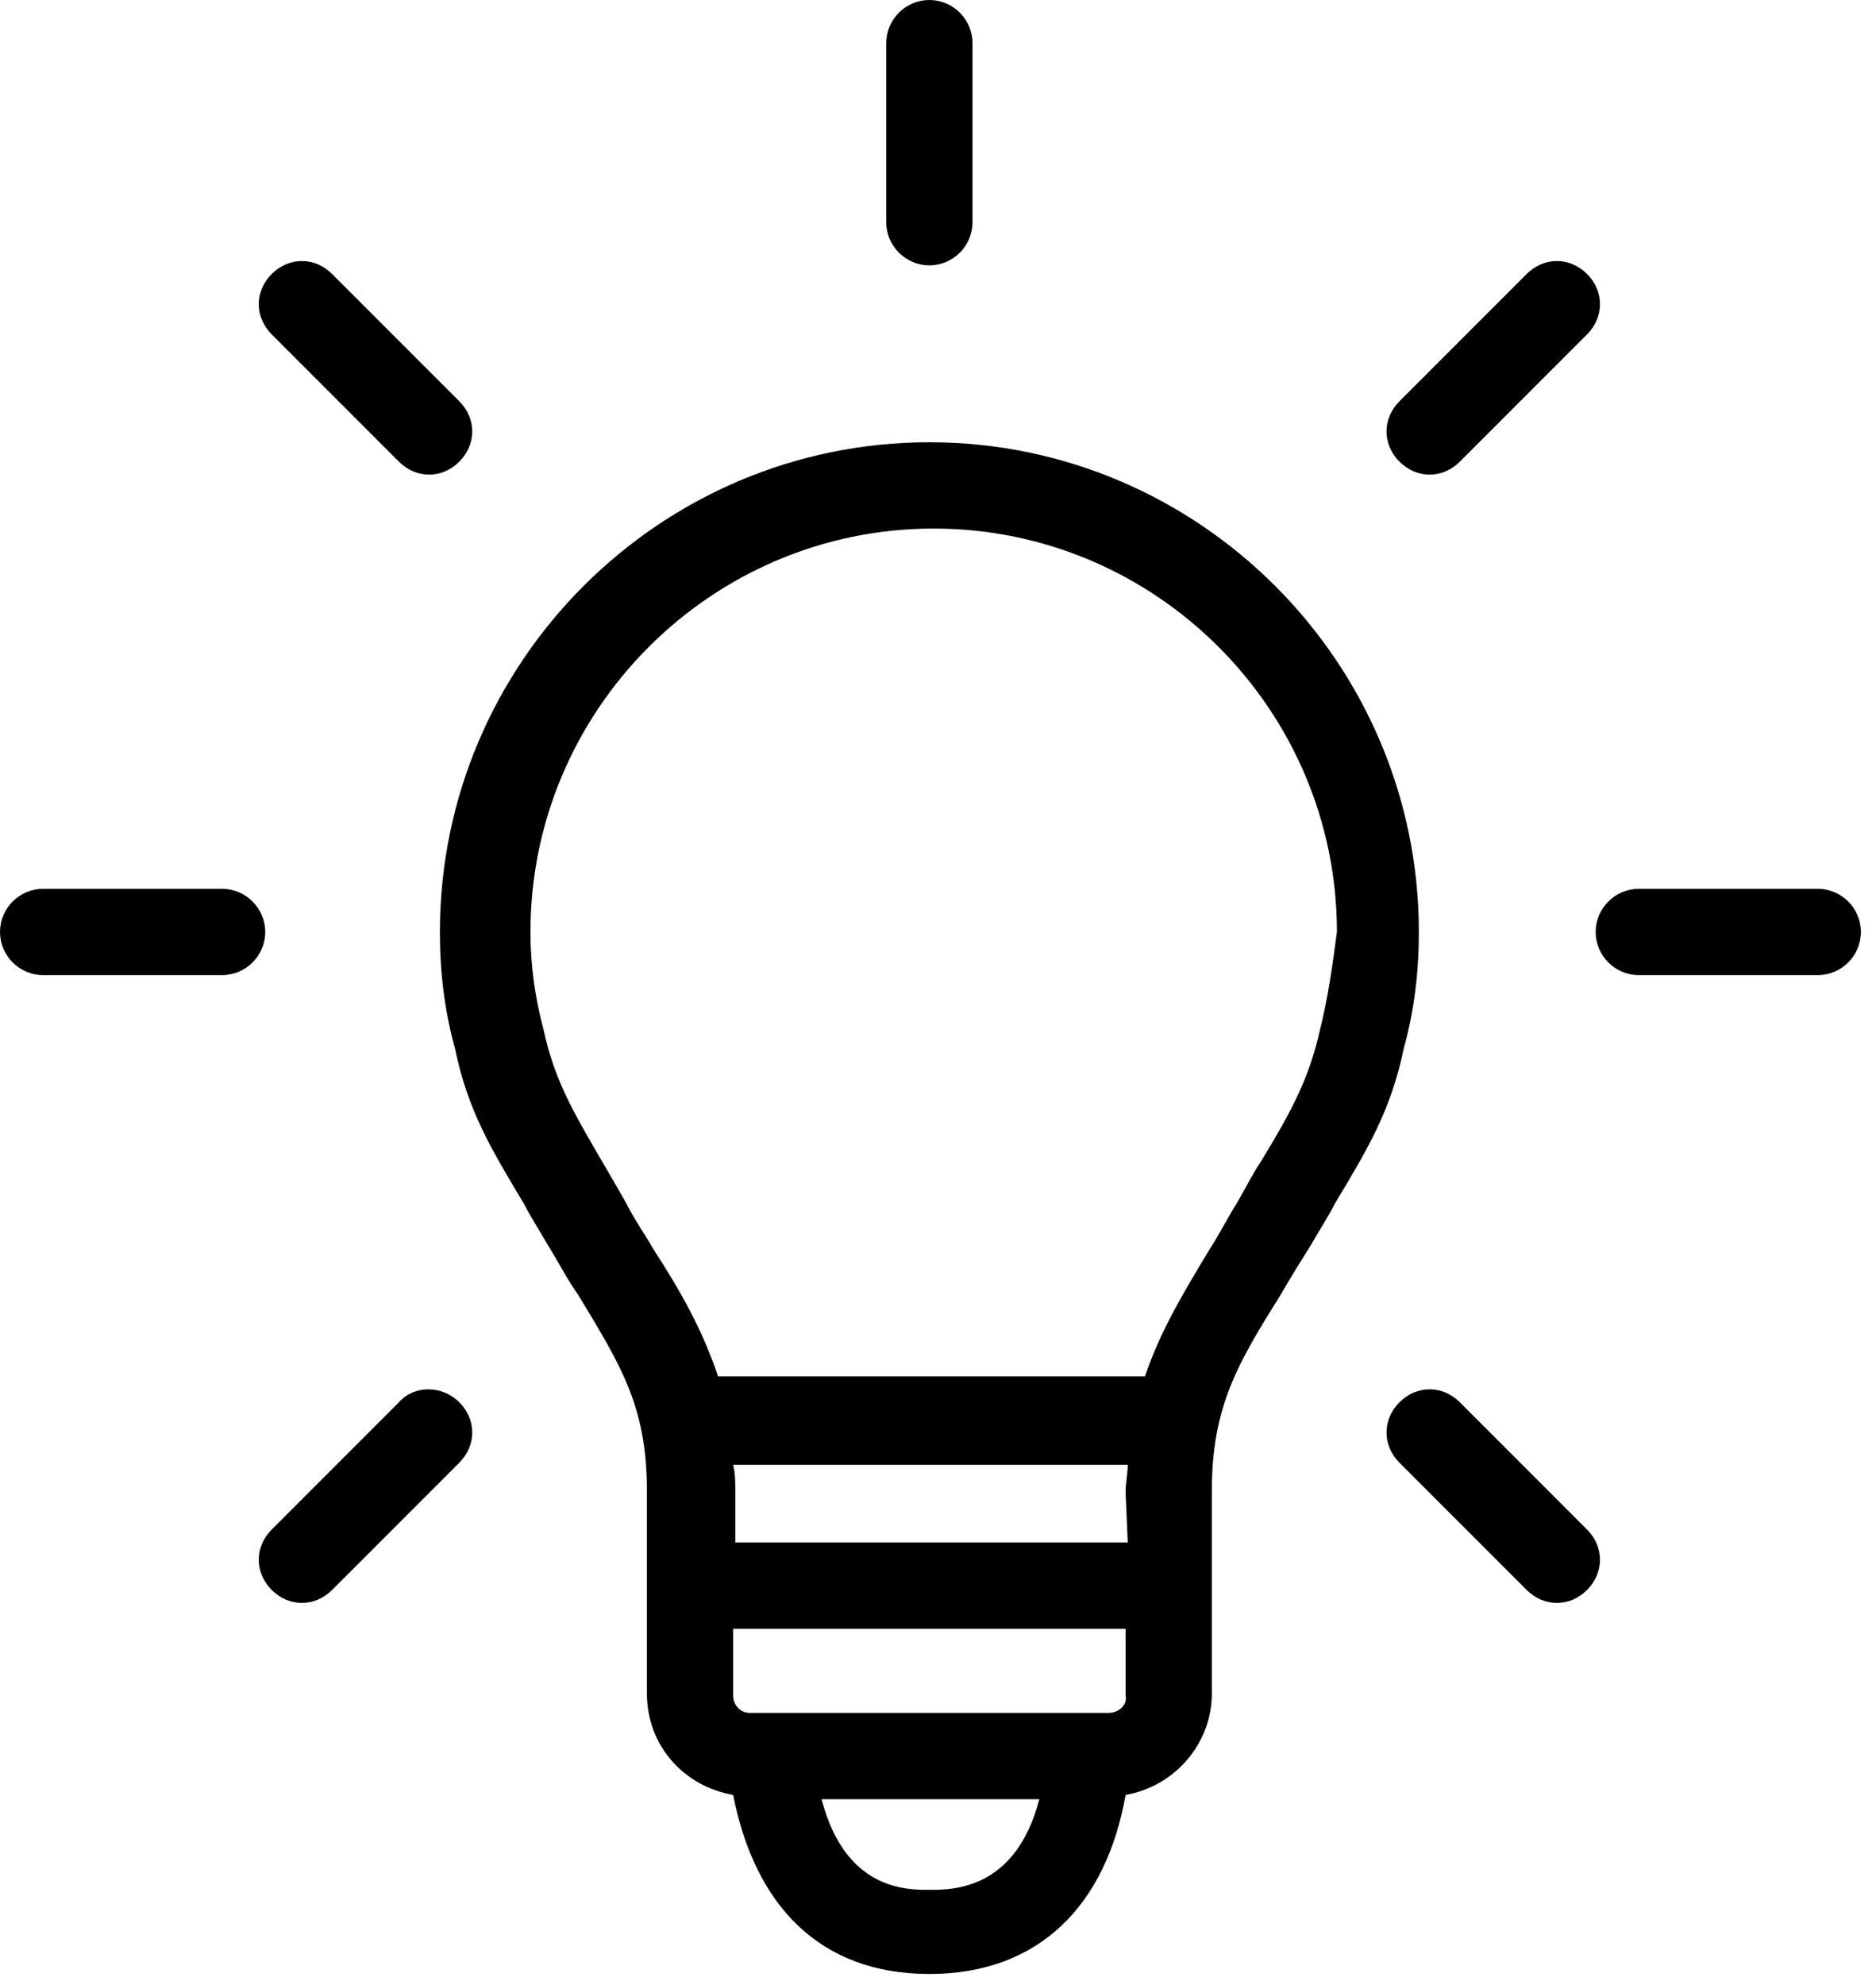
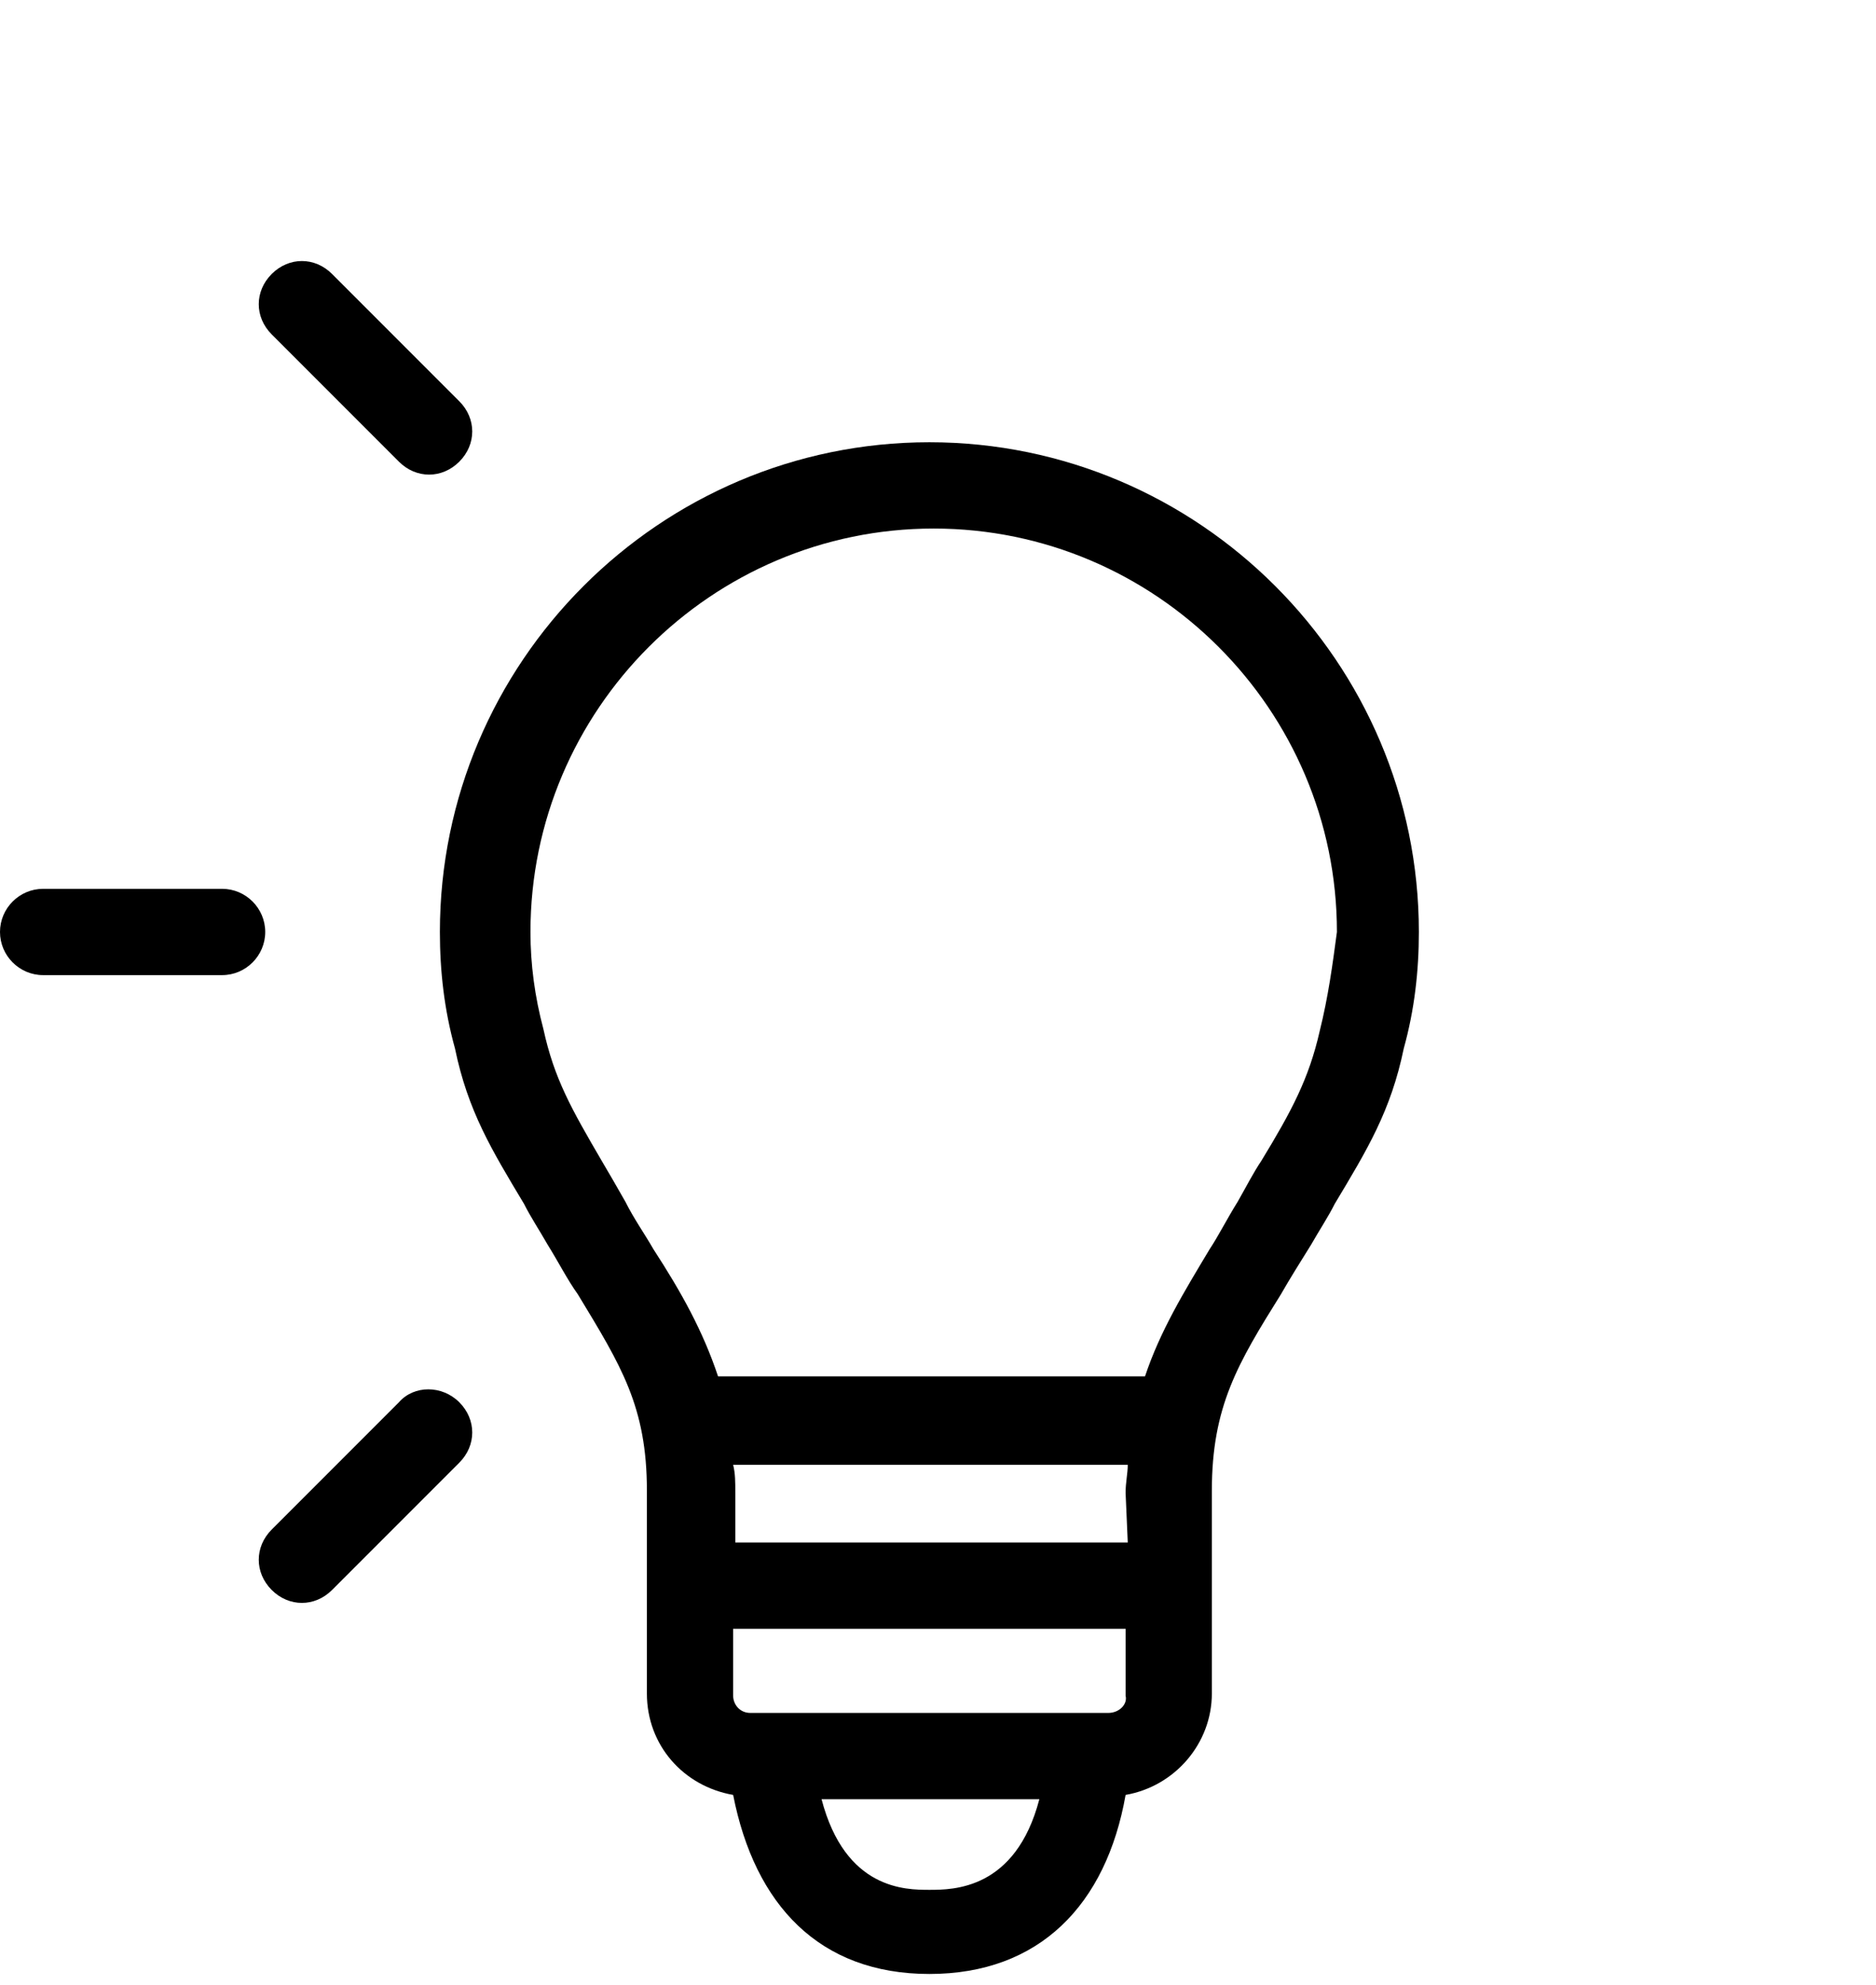
<svg xmlns="http://www.w3.org/2000/svg" version="1.1" x="0px" y="0px" viewBox="0 0 87 92" style="enable-background:new 0 0 87 92;" xml:space="preserve">
  <g id="Layer_2">
</g>
  <g id="Layer_1">
    <g>
      <path d="M65.8,43.2c0-12.5-10.2-22.7-22.7-22.7S20.4,30.7,20.4,43.2c0,1.8,0.2,3.6,0.7,5.4c0.6,2.9,1.7,4.7,3.2,7.2    c0.3,0.6,0.7,1.2,1.1,1.9c0.5,0.8,0.9,1.6,1.4,2.3c2,3.3,3.2,5.2,3.2,9.1v9.4c0,2.4,1.7,4.3,4,4.7c1,5.1,4,8.3,9.1,8.3    s8.2-3.2,9.1-8.3c2.3-0.4,4-2.4,4-4.7v-9.4c0-3.9,1.2-5.9,3.2-9.1c0.4-0.7,0.9-1.5,1.4-2.3c0.4-0.7,0.8-1.3,1.1-1.9    c1.5-2.5,2.6-4.3,3.2-7.2C65.6,46.8,65.8,45,65.8,43.2z M52.3,71.5H34.1v-2.3c0-0.5,0-0.9-0.1-1.3h18.3c0,0.4-0.1,0.8-0.1,1.3    L52.3,71.5L52.3,71.5z M51.4,79.4H34.8c-0.5,0-0.8-0.4-0.8-0.8v-3.1h18.2v3.1C52.3,79,51.9,79.4,51.4,79.4z M43.1,87.6    c-1.1,0-3.9,0-5-4.2h10.1C47.1,87.6,44.2,87.6,43.1,87.6z M61.2,47.8c-0.5,2.2-1.3,3.7-2.7,6c-0.4,0.6-0.7,1.2-1.1,1.9    c-0.5,0.8-0.9,1.6-1.3,2.2c-1.2,2-2.3,3.8-3,5.9H33.3c-0.7-2.1-1.7-3.9-3-5.9c-0.4-0.7-0.9-1.4-1.3-2.2c-0.4-0.7-0.8-1.4-1.1-1.9    c-1.4-2.4-2.2-3.8-2.7-6.1c-0.4-1.5-0.6-3-0.6-4.5c0-10.3,8.4-18.7,18.7-18.7S62,32.9,62,43.2C61.8,44.7,61.6,46.2,61.2,47.8z" />
-       <path d="M84.3,41.2H76c-1.1,0-2,0.9-2,2s0.9,2,2,2h8.3c1.1,0,2-0.9,2-2S85.4,41.2,84.3,41.2z" />
-       <path d="M66.3,22c0.5,0,1-0.2,1.4-0.6l5.9-5.9c0.8-0.8,0.8-2,0-2.8s-2-0.8-2.8,0l-5.9,5.9c-0.8,0.8-0.8,2,0,2.8    C65.3,21.8,65.8,22,66.3,22z" />
-       <path d="M43.1,12.3c1.1,0,2-0.9,2-2V2c0-1.1-0.9-2-2-2s-2,0.9-2,2v8.3C41.1,11.4,42,12.3,43.1,12.3z" />
      <path d="M18.5,21.4c0.4,0.4,0.9,0.6,1.4,0.6s1-0.2,1.4-0.6c0.8-0.8,0.8-2,0-2.8l-5.9-5.9c-0.8-0.8-2-0.8-2.8,0s-0.8,2,0,2.8    L18.5,21.4z" />
      <path d="M10.3,41.2H2c-1.1,0-2,0.9-2,2s0.9,2,2,2h8.3c1.1,0,2-0.9,2-2S11.4,41.2,10.3,41.2z" />
      <path d="M18.5,65l-5.9,5.9c-0.8,0.8-0.8,2,0,2.8c0.4,0.4,0.9,0.6,1.4,0.6s1-0.2,1.4-0.6l5.9-5.9c0.8-0.8,0.8-2,0-2.8    S19.2,64.2,18.5,65z" />
-       <path d="M67.7,65c-0.8-0.8-2-0.8-2.8,0s-0.8,2,0,2.8l5.9,5.9c0.4,0.4,0.9,0.6,1.4,0.6s1-0.2,1.4-0.6c0.8-0.8,0.8-2,0-2.8L67.7,65z    " />
    </g>
  </g>
</svg>